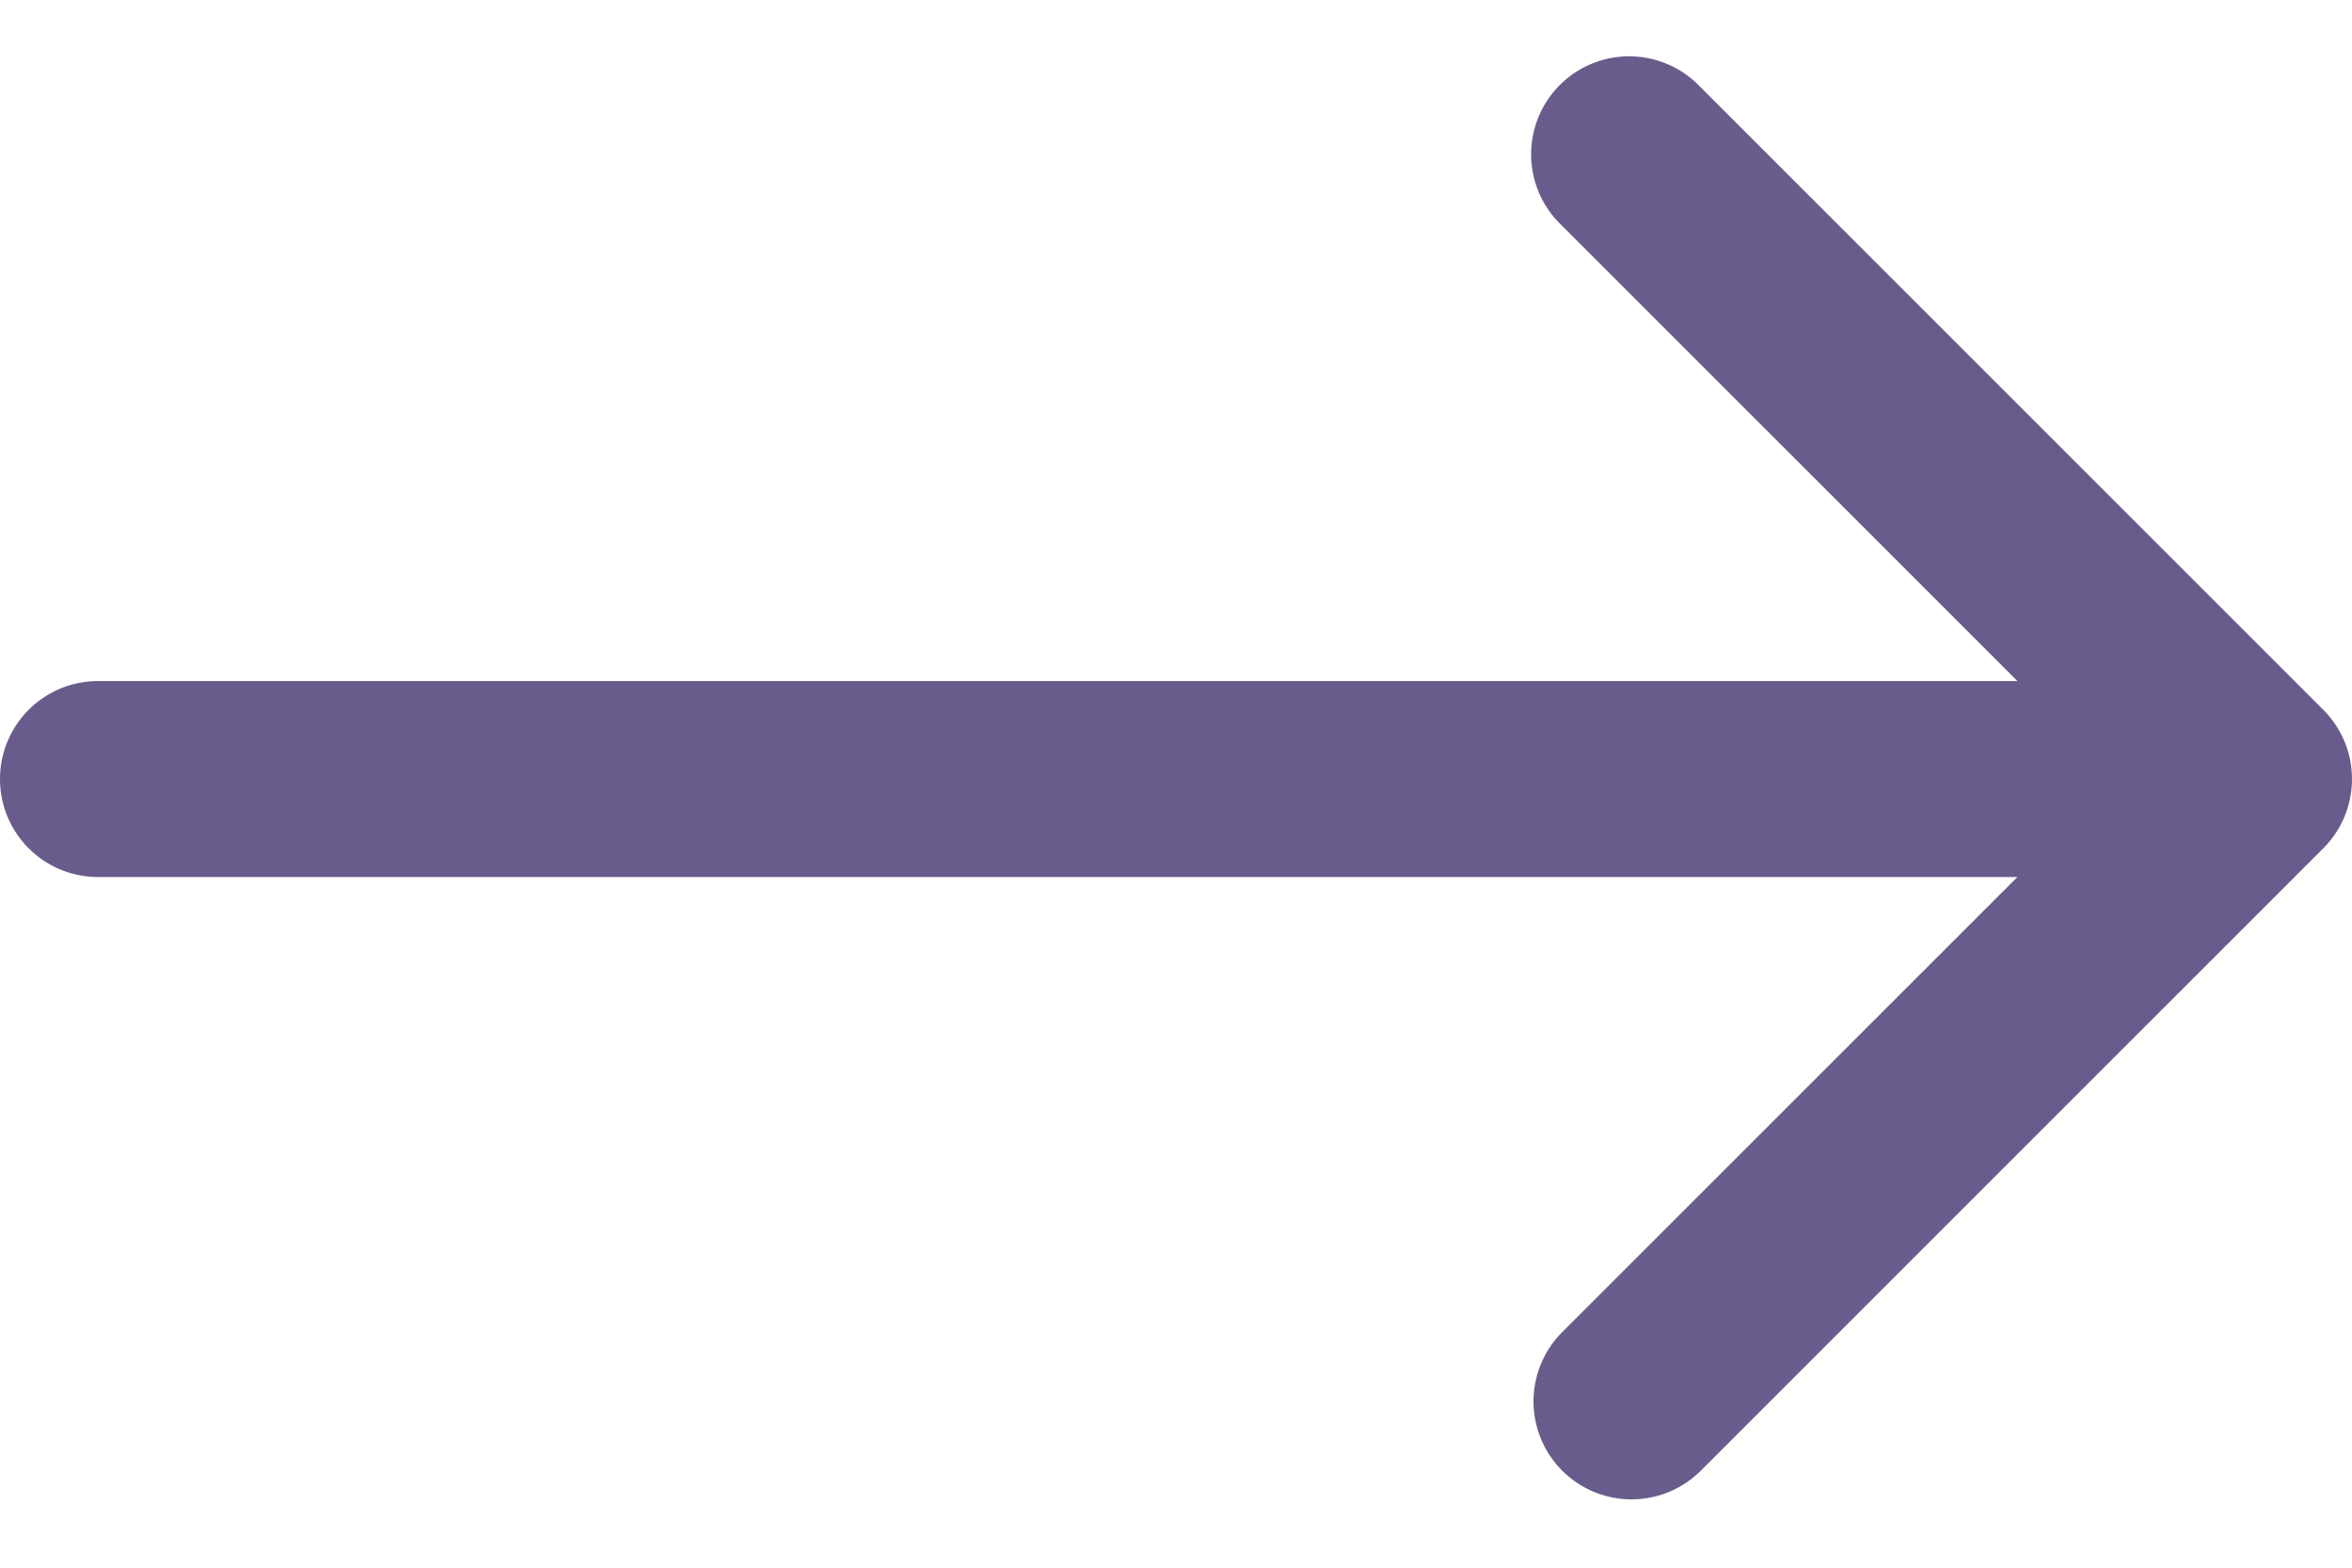
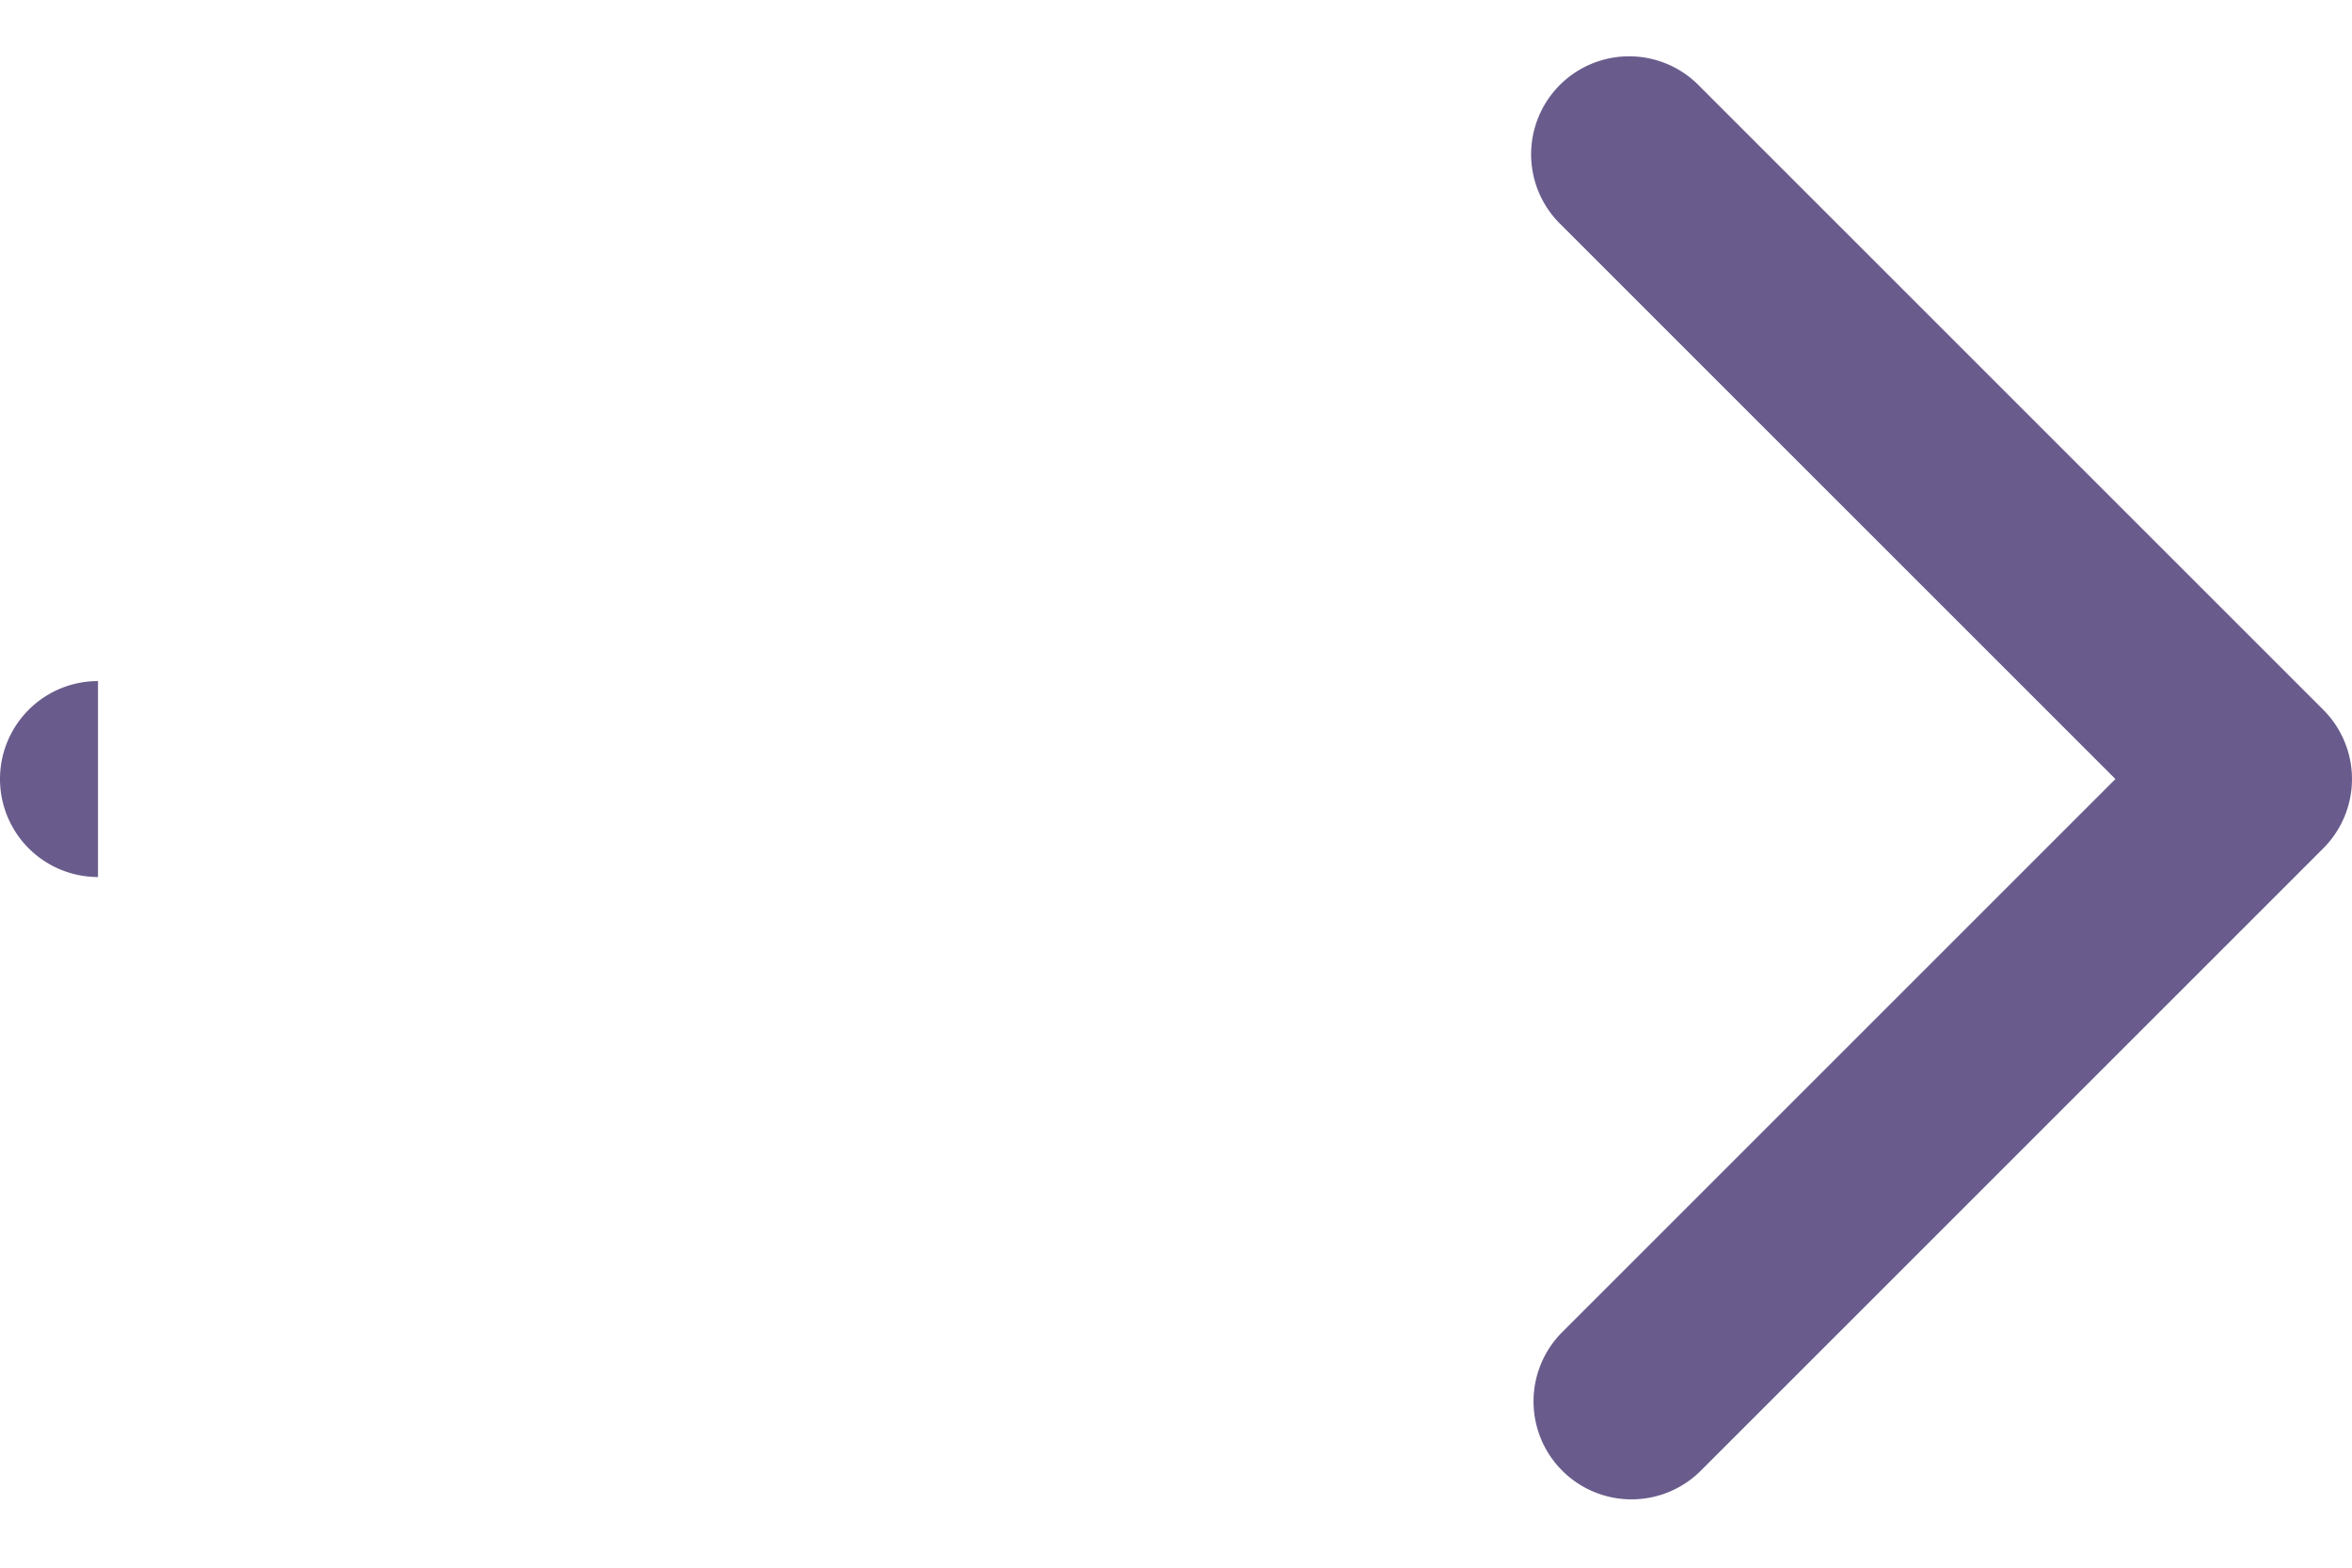
<svg xmlns="http://www.w3.org/2000/svg" width="24" height="16" fill="none">
-   <path fill="#695C8C" d="M1 6.951a1 1 0 0 0 0 2v-2zm22.707 1.707a1 1 0 0 0 0-1.414L17.343.88a1 1 0 1 0-1.414 1.414l5.657 5.657-5.657 5.657a1 1 0 0 0 1.414 1.414l6.364-6.364zM1 8.951h22v-2H1v2z" />
+   <path fill="#695C8C" d="M1 6.951a1 1 0 0 0 0 2v-2zm22.707 1.707a1 1 0 0 0 0-1.414L17.343.88a1 1 0 1 0-1.414 1.414l5.657 5.657-5.657 5.657a1 1 0 0 0 1.414 1.414l6.364-6.364zM1 8.951h22H1v2z" />
</svg>